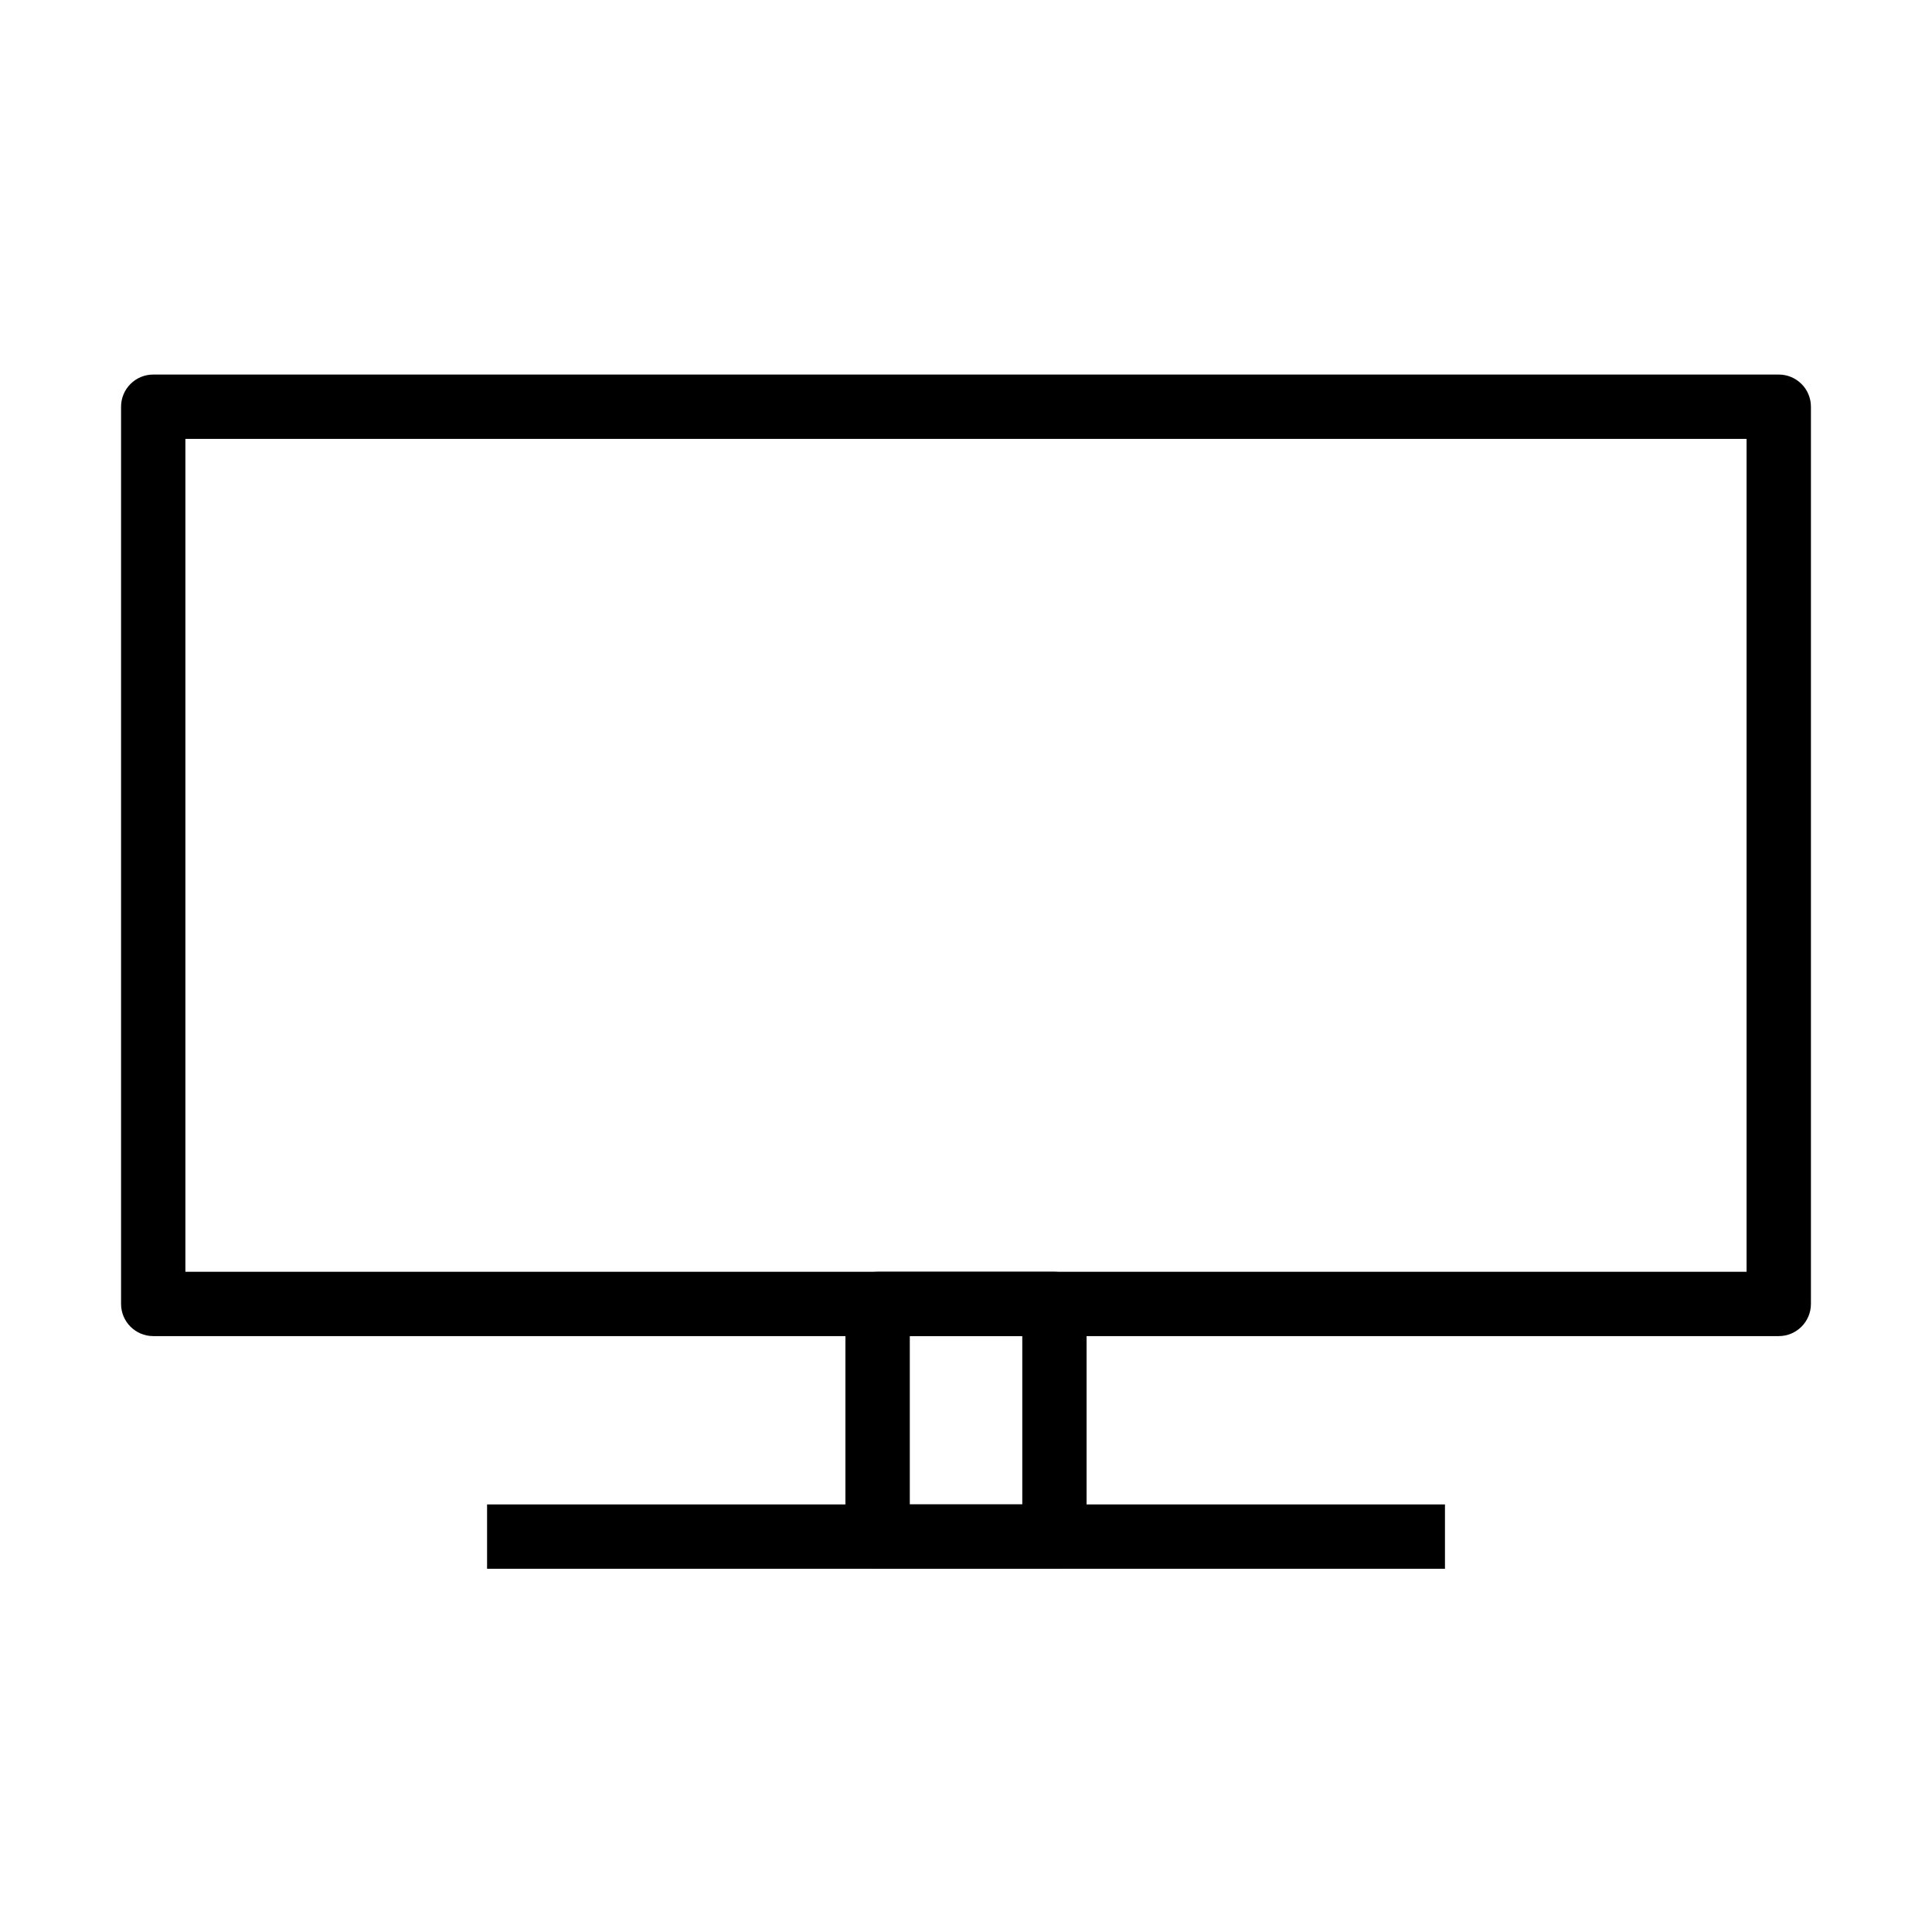
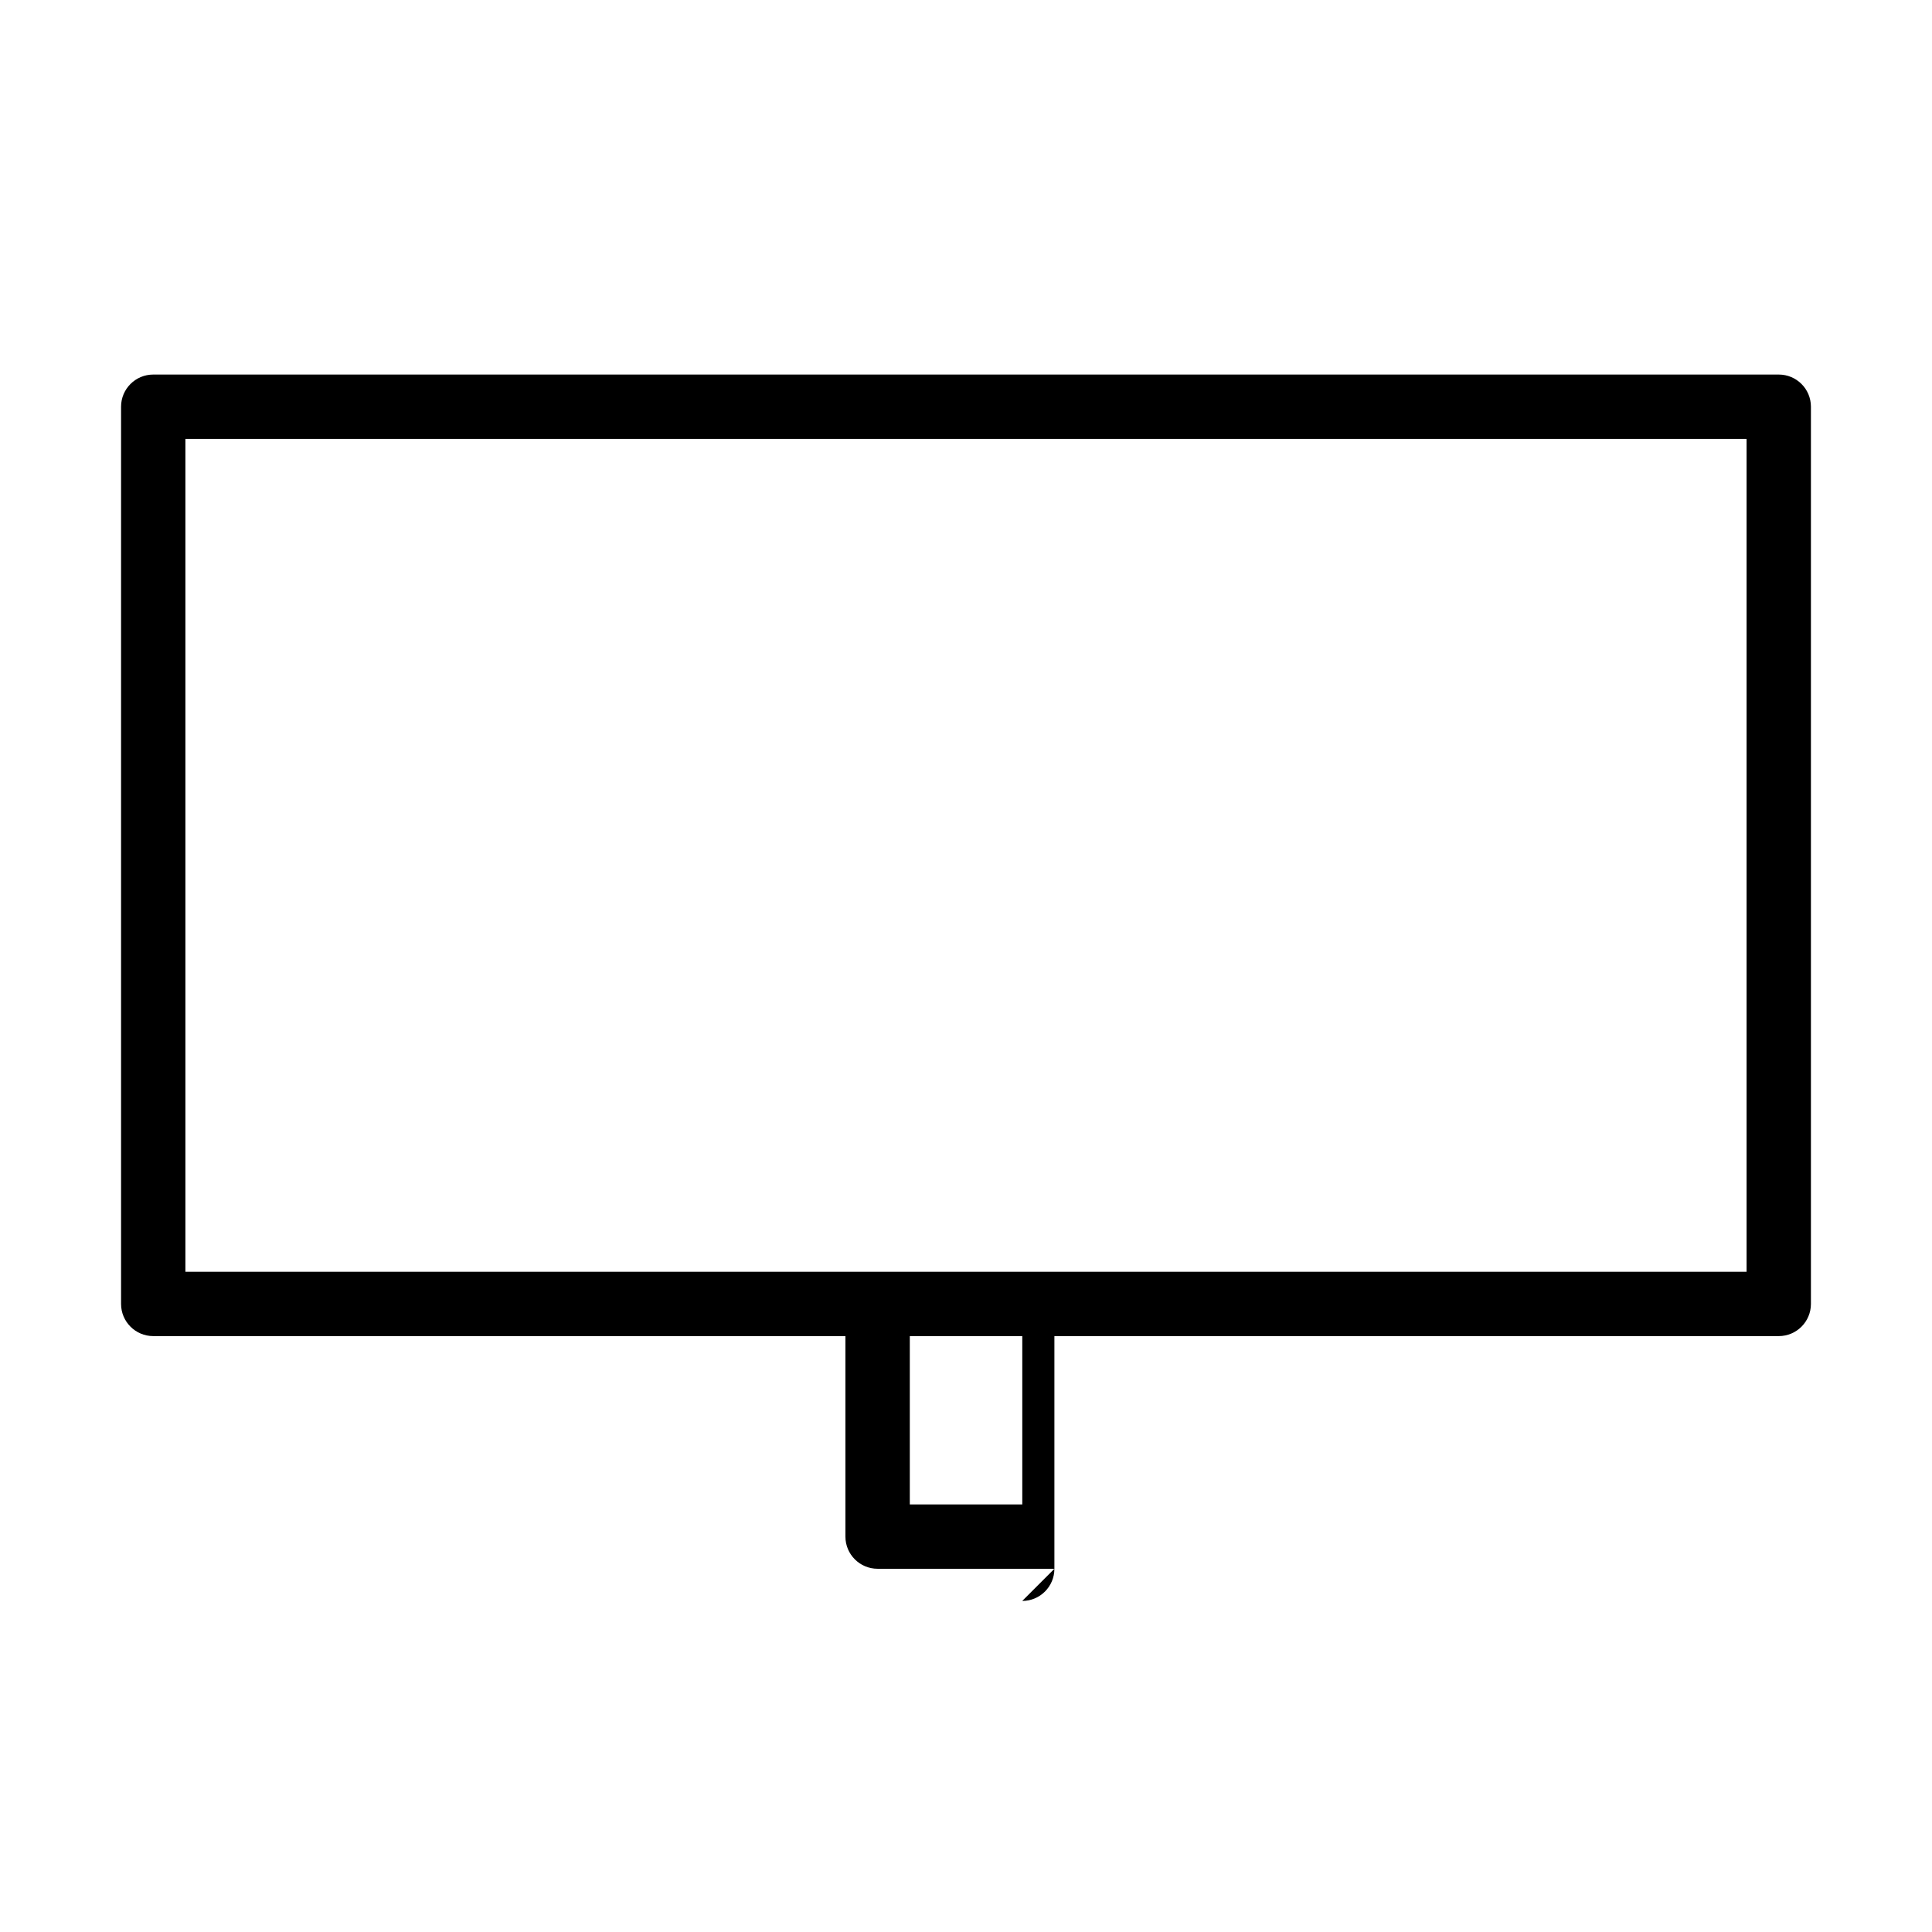
<svg xmlns="http://www.w3.org/2000/svg" fill="#000000" width="800px" height="800px" version="1.1" viewBox="144 144 512 512">
  <g>
    <path d="m615.39 498.08h-430.78c-4.707 0-8.527-3.82-8.527-8.527v-237.77c0-4.707 3.82-8.523 8.527-8.523h430.78c4.707 0 8.523 3.816 8.523 8.523v237.77c0 4.707-3.816 8.527-8.523 8.527zm-422.26-17.051h413.73v-220.72h-413.73z" />
-     <path d="m423.43 559.74h-46.859c-4.707 0-8.527-3.82-8.527-8.527v-61.648c0-4.707 3.82-8.527 8.527-8.527h46.859c4.703 0 8.523 3.82 8.523 8.527v61.648c0 4.707-3.809 8.527-8.523 8.527zm-38.324-17.051h29.809v-44.602h-29.809z" />
-     <path d="m526.93 542.69h-253.85v17.047h253.85z" />
+     <path d="m423.43 559.74h-46.859c-4.707 0-8.527-3.82-8.527-8.527v-61.648h46.859c4.703 0 8.523 3.82 8.523 8.527v61.648c0 4.707-3.809 8.527-8.523 8.527zm-38.324-17.051h29.809v-44.602h-29.809z" />
  </g>
</svg>